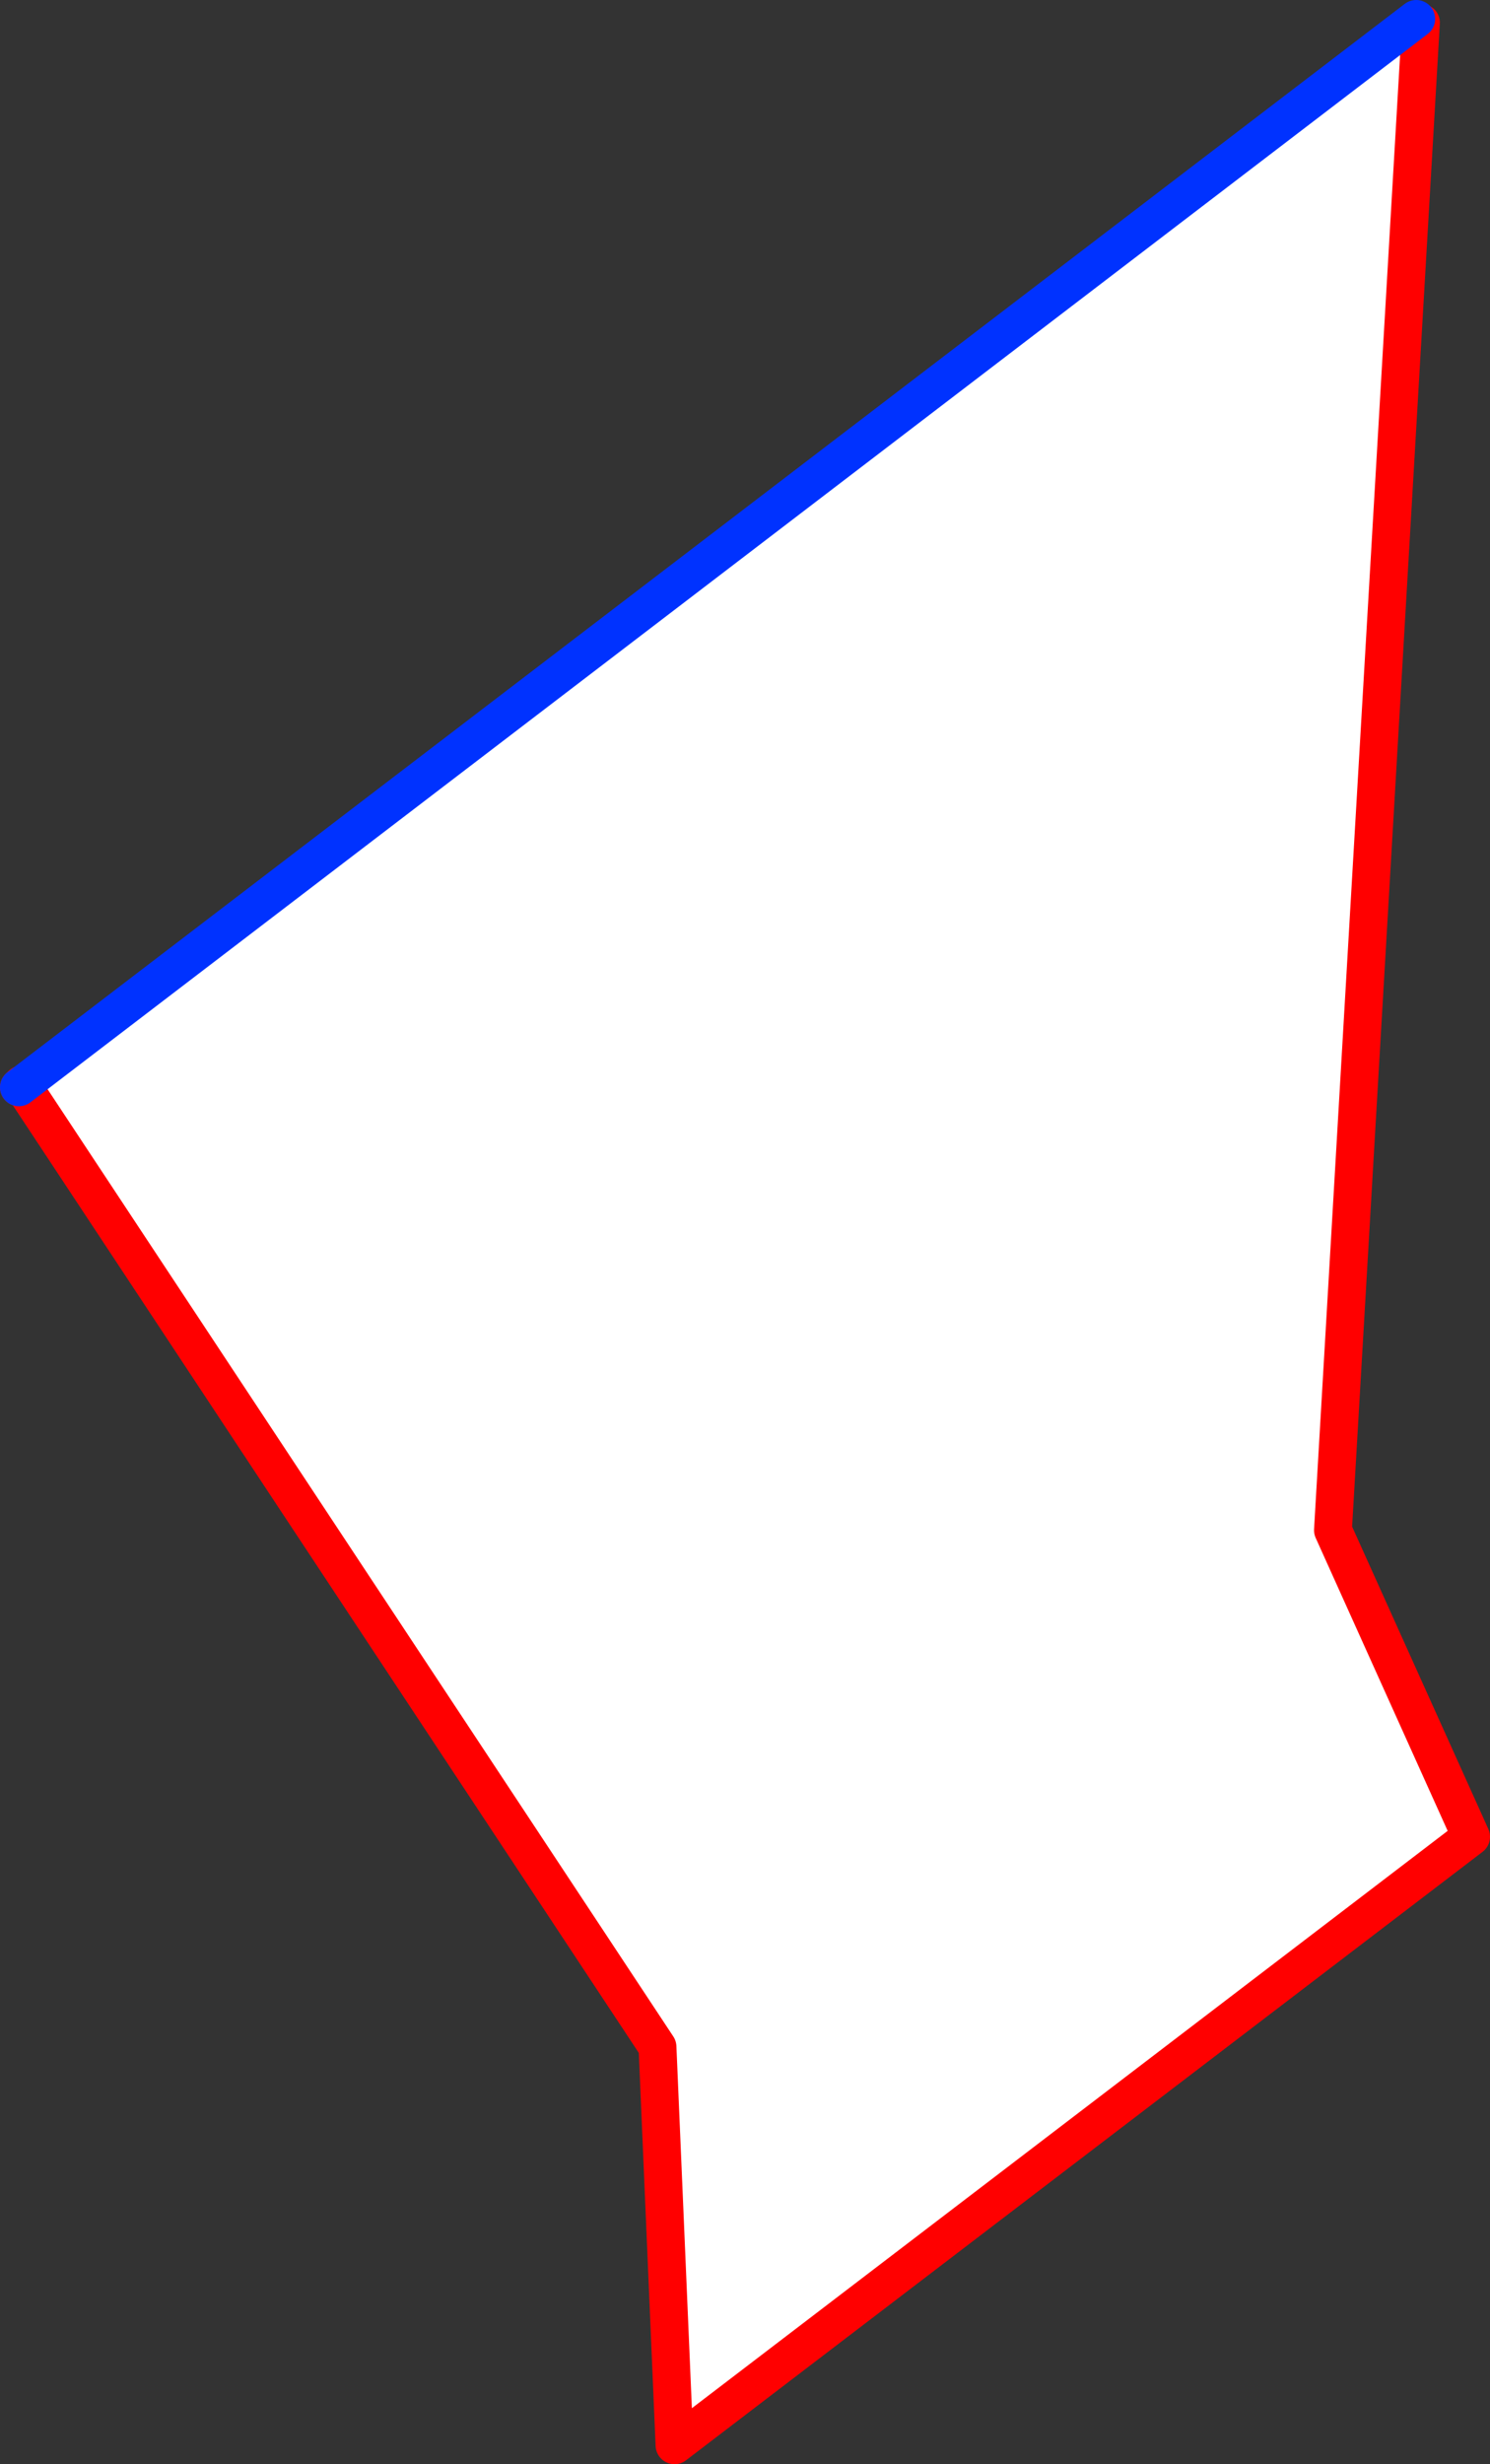
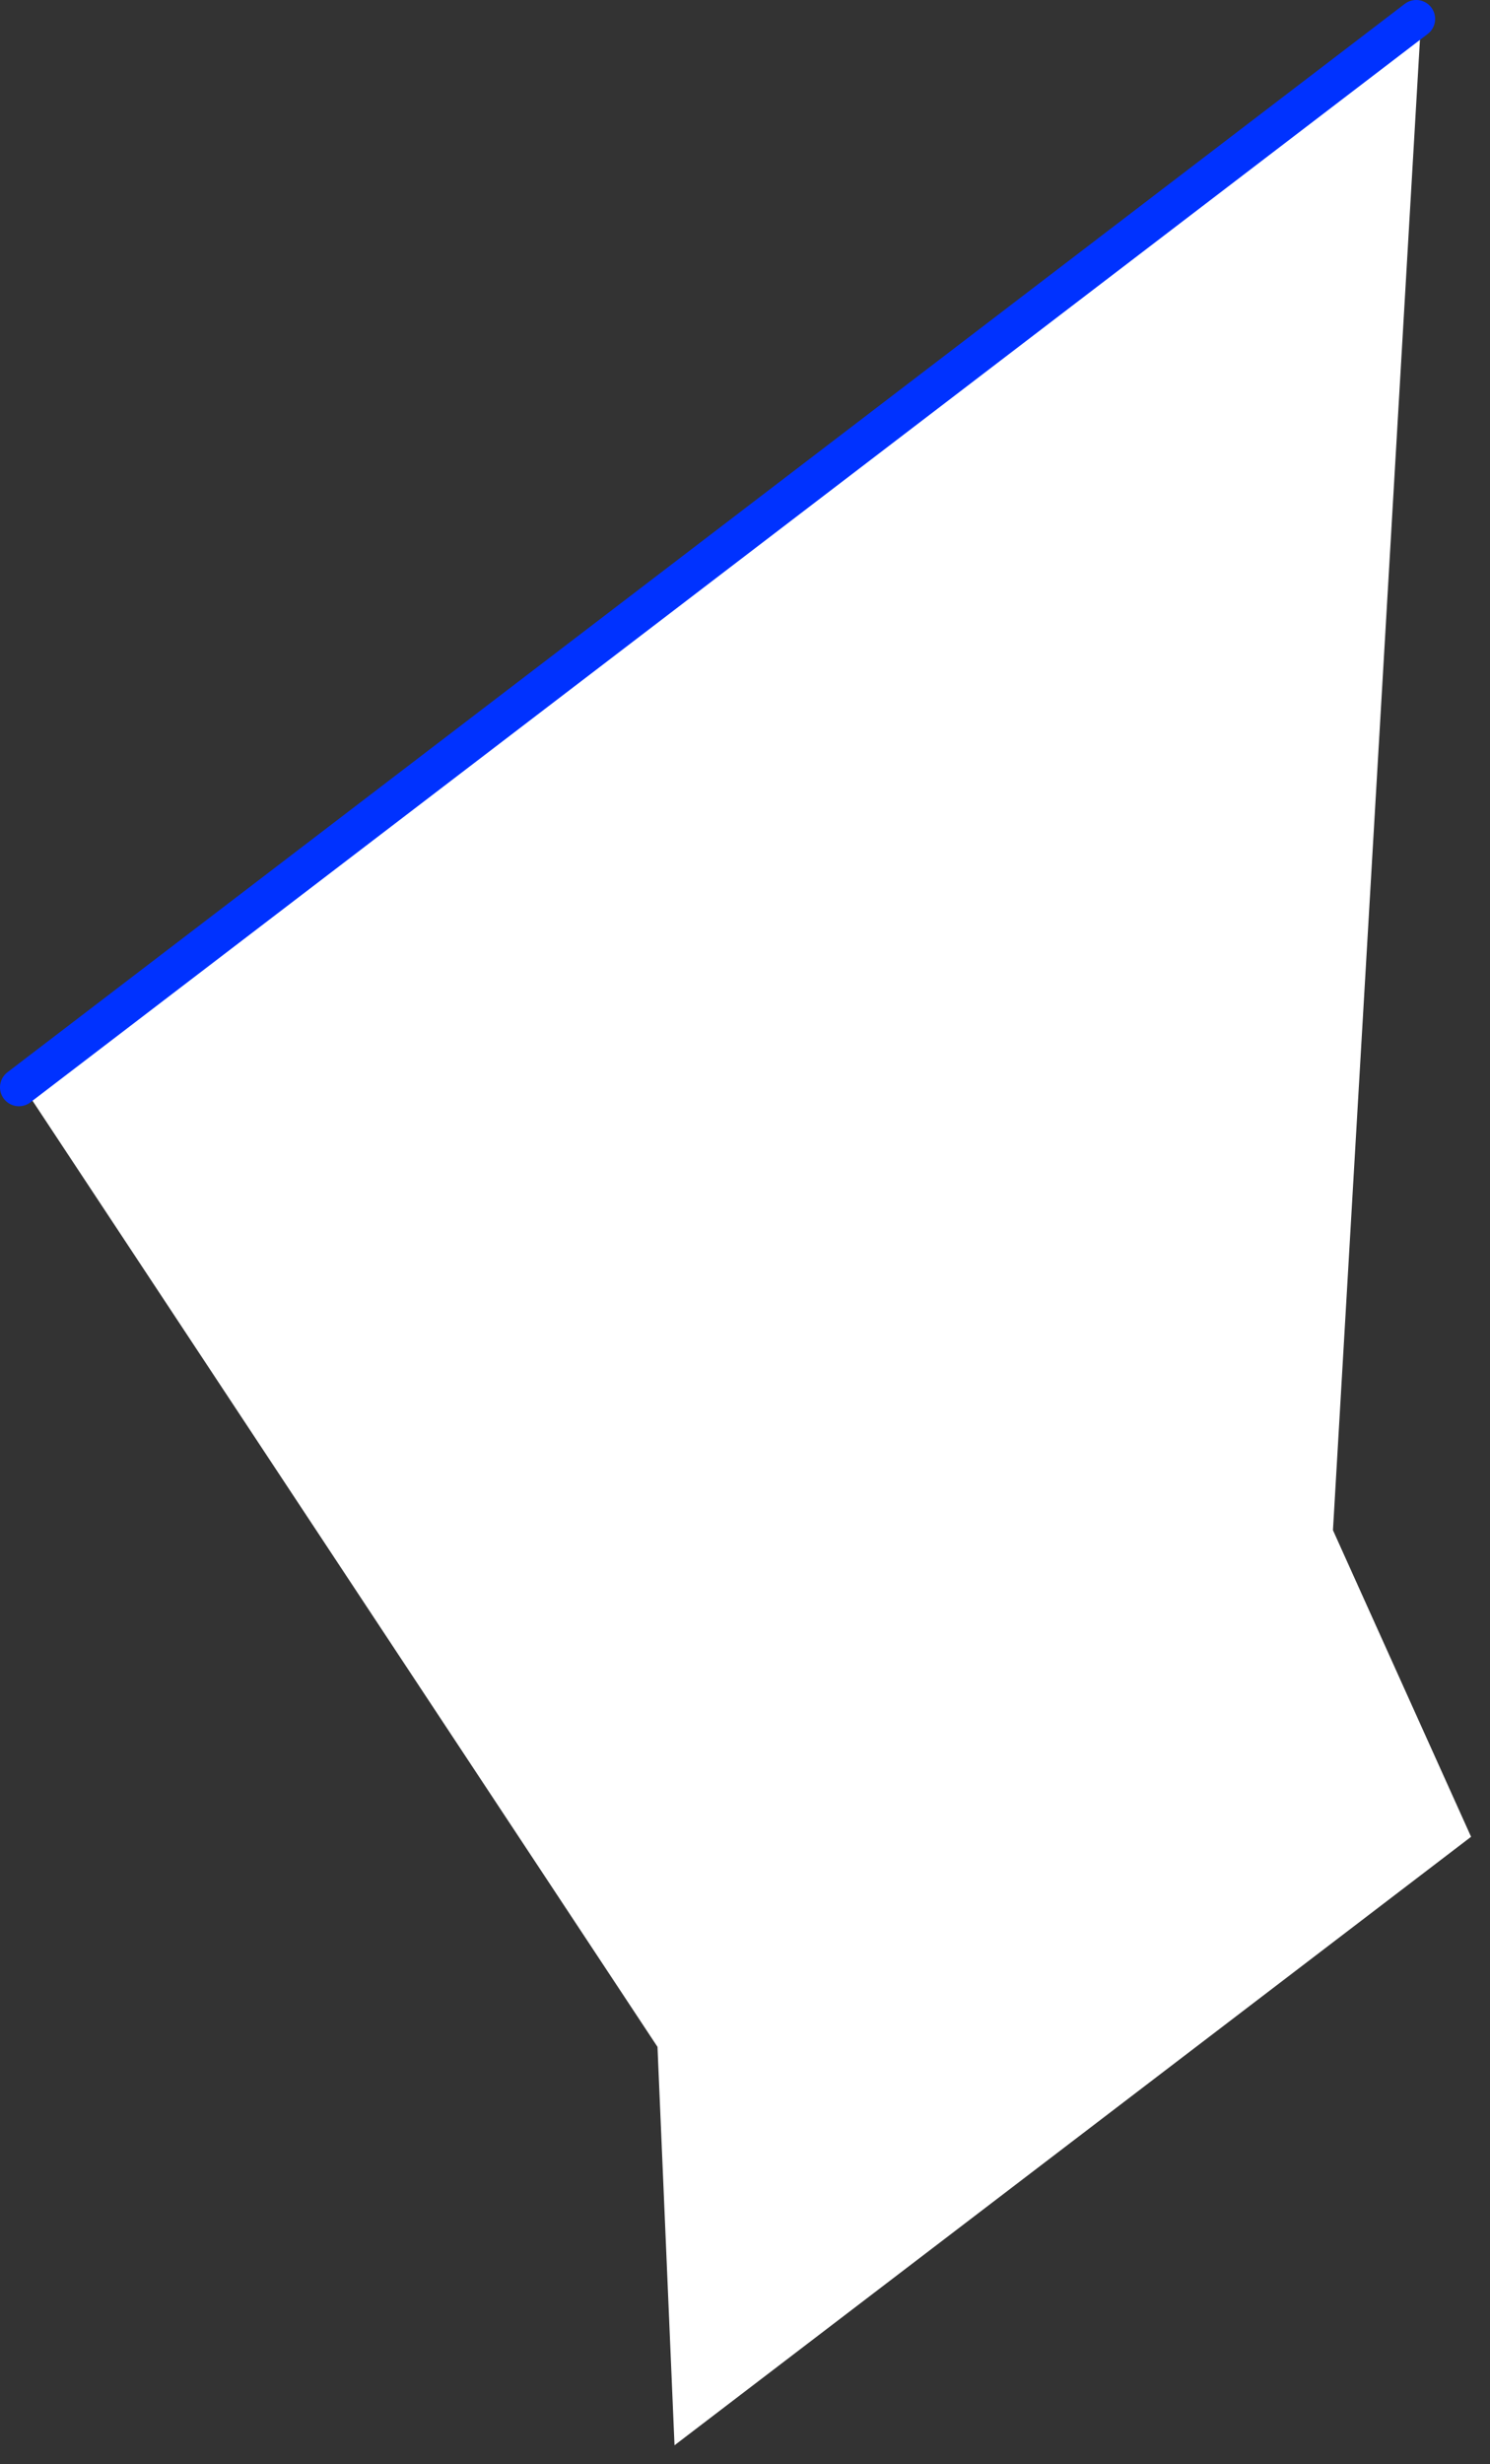
<svg xmlns="http://www.w3.org/2000/svg" height="130.2px" width="78.75px">
  <rect width="100%" height="100%" fill="#333333" stroke="none" />
  <g transform="matrix(1.0, 0.0, 0.0, 1.0, -203.1, -347.4)">
    <path d="M277.95 348.4 L278.2 348.6 273.55 428.25 280.85 444.45 238.75 476.6 237.85 455.55 204.25 404.7 204.1 404.85 277.95 348.4" fill="#ffffff" fill-rule="evenodd" stroke="none" />
-     <path d="M278.2 348.6 L273.55 428.25 280.85 444.45 238.75 476.6 237.85 455.55 204.25 404.7 204.1 404.85" fill="none" stroke="#ff0000" stroke-linecap="round" stroke-linejoin="round" stroke-width="2.0" />
    <path d="M204.1 404.85 L277.95 348.4" fill="none" stroke="#0032ff" stroke-linecap="round" stroke-linejoin="round" stroke-width="2.0" />
  </g>
</svg>